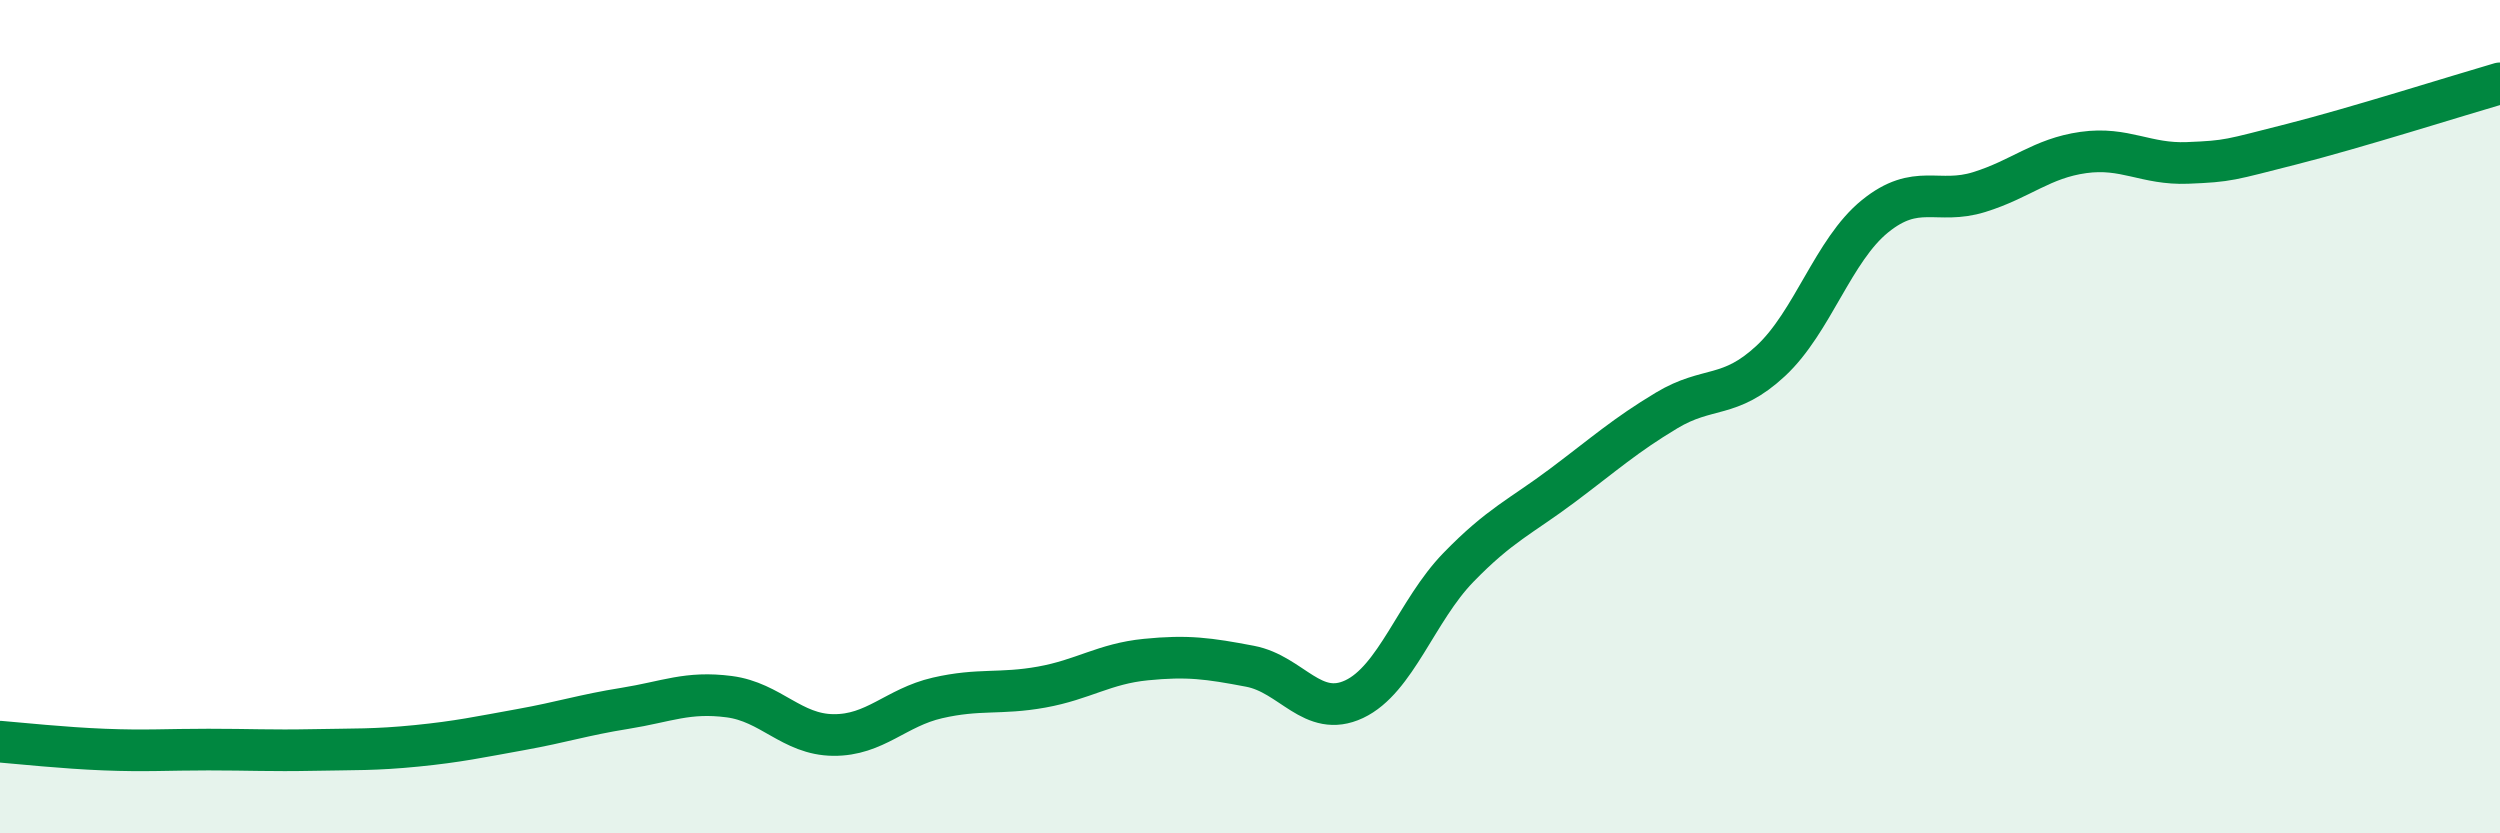
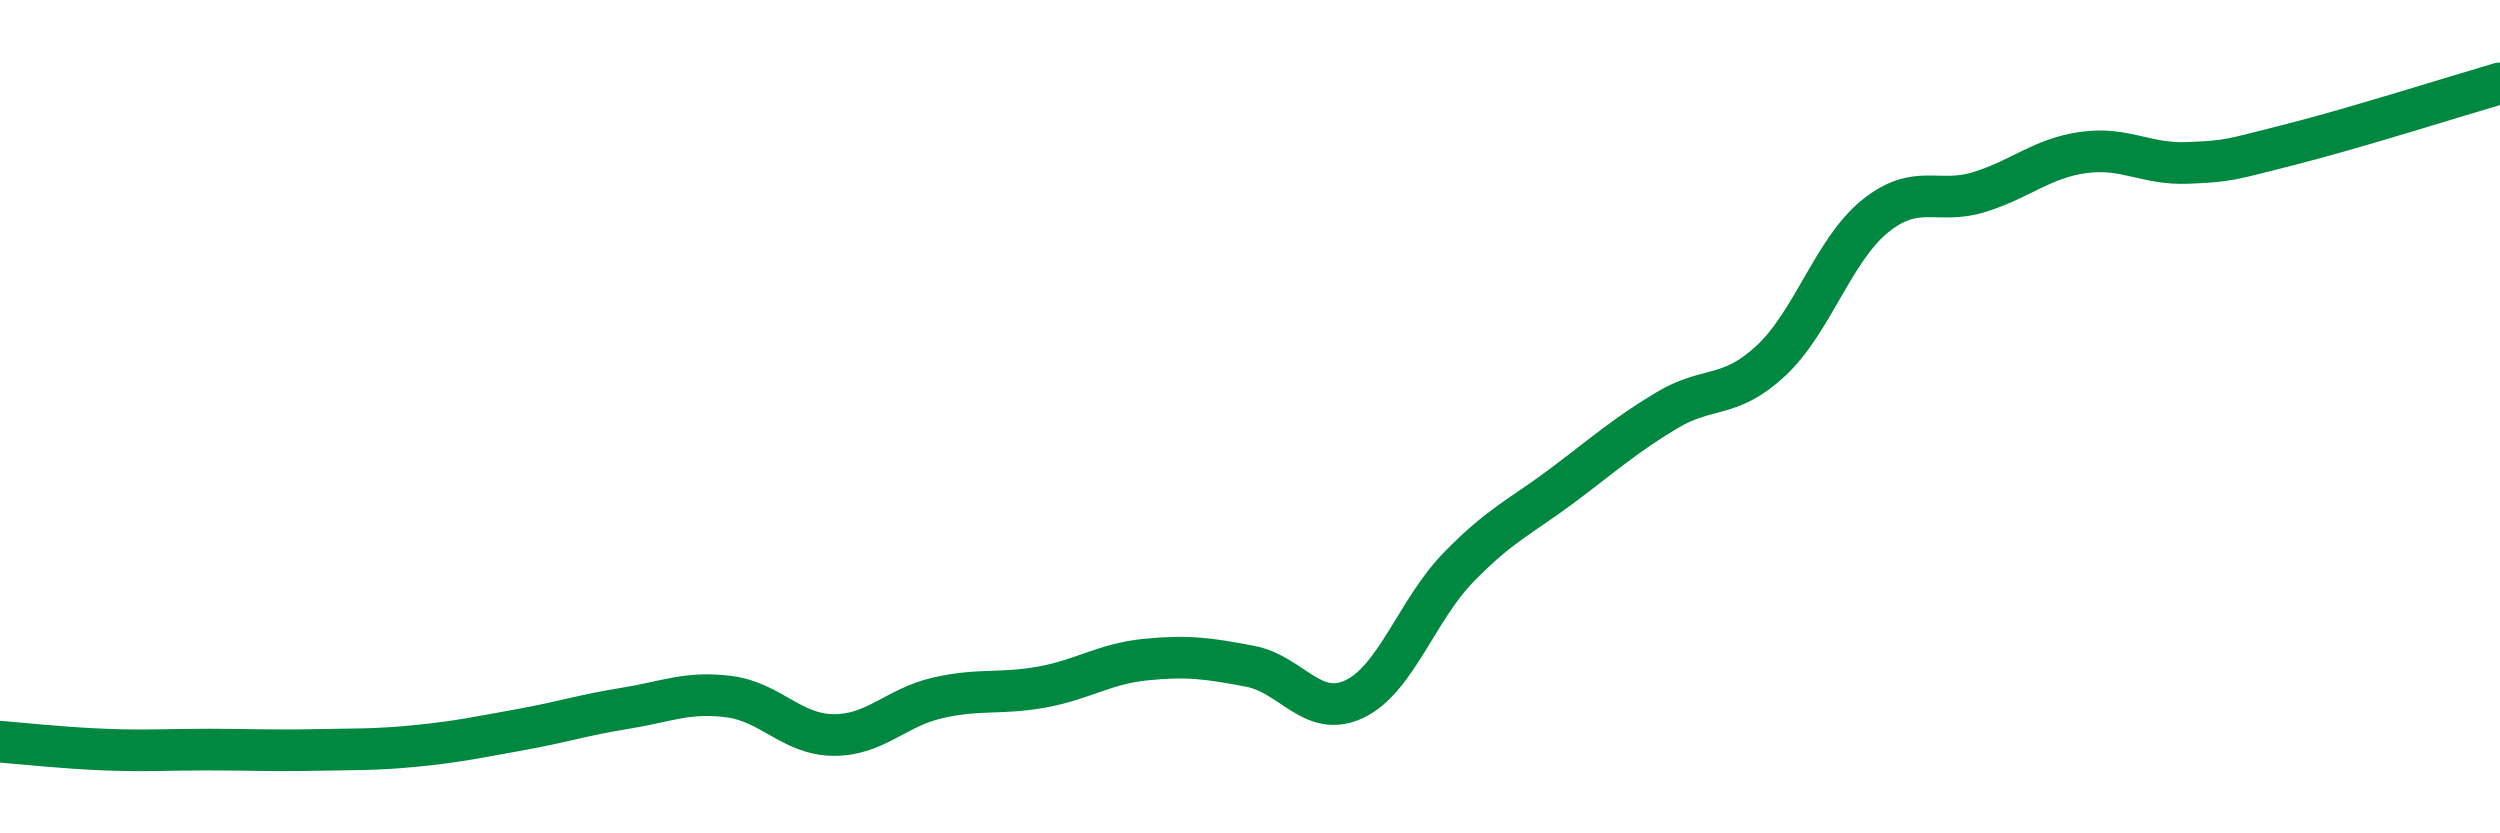
<svg xmlns="http://www.w3.org/2000/svg" width="60" height="20" viewBox="0 0 60 20">
-   <path d="M 0,17.8 C 0.5,17.84 1.5,17.95 2.5,17.99 C 3.5,18.03 4,17.99 5,17.99 C 6,17.99 6.5,18.02 7.5,18 C 8.5,17.98 9,18 10,17.9 C 11,17.8 11.5,17.69 12.5,17.51 C 13.5,17.33 14,17.16 15,17 C 16,16.84 16.5,16.59 17.5,16.72 C 18.5,16.85 19,17.63 20,17.64 C 21,17.65 21.5,16.98 22.5,16.75 C 23.5,16.52 24,16.67 25,16.49 C 26,16.31 26.5,15.93 27.5,15.83 C 28.5,15.73 29,15.8 30,15.99 C 31,16.18 31.5,17.25 32.5,16.78 C 33.5,16.31 34,14.65 35,13.62 C 36,12.59 36.5,12.4 37.5,11.65 C 38.5,10.9 39,10.45 40,9.85 C 41,9.25 41.5,9.59 42.5,8.66 C 43.5,7.73 44,6 45,5.19 C 46,4.38 46.5,4.92 47.5,4.61 C 48.5,4.3 49,3.8 50,3.66 C 51,3.52 51.5,3.95 52.5,3.91 C 53.5,3.87 53.5,3.84 55,3.46 C 56.5,3.08 59,2.29 60,2L60 20L0 20Z" fill="#008740" opacity="0.1" stroke-linecap="round" stroke-linejoin="round" />
  <path d="M 0,17.8 C 0.5,17.84 1.5,17.95 2.5,17.99 C 3.5,18.03 4,17.99 5,17.99 C 6,17.99 6.5,18.02 7.5,18 C 8.5,17.98 9,18 10,17.9 C 11,17.8 11.5,17.69 12.5,17.51 C 13.5,17.33 14,17.16 15,17 C 16,16.84 16.5,16.59 17.5,16.72 C 18.5,16.85 19,17.63 20,17.64 C 21,17.65 21.5,16.98 22.5,16.75 C 23.5,16.52 24,16.67 25,16.49 C 26,16.31 26.5,15.93 27.5,15.83 C 28.5,15.73 29,15.8 30,15.99 C 31,16.18 31.5,17.25 32.5,16.78 C 33.5,16.31 34,14.65 35,13.62 C 36,12.59 36.5,12.4 37.5,11.65 C 38.5,10.9 39,10.45 40,9.85 C 41,9.25 41.5,9.59 42.5,8.66 C 43.5,7.73 44,6 45,5.19 C 46,4.38 46.5,4.92 47.5,4.61 C 48.5,4.3 49,3.8 50,3.66 C 51,3.52 51.5,3.95 52.5,3.91 C 53.5,3.87 53.5,3.84 55,3.46 C 56.5,3.08 59,2.29 60,2" stroke="#008740" stroke-width="1" fill="none" stroke-linecap="round" stroke-linejoin="round" />
</svg>